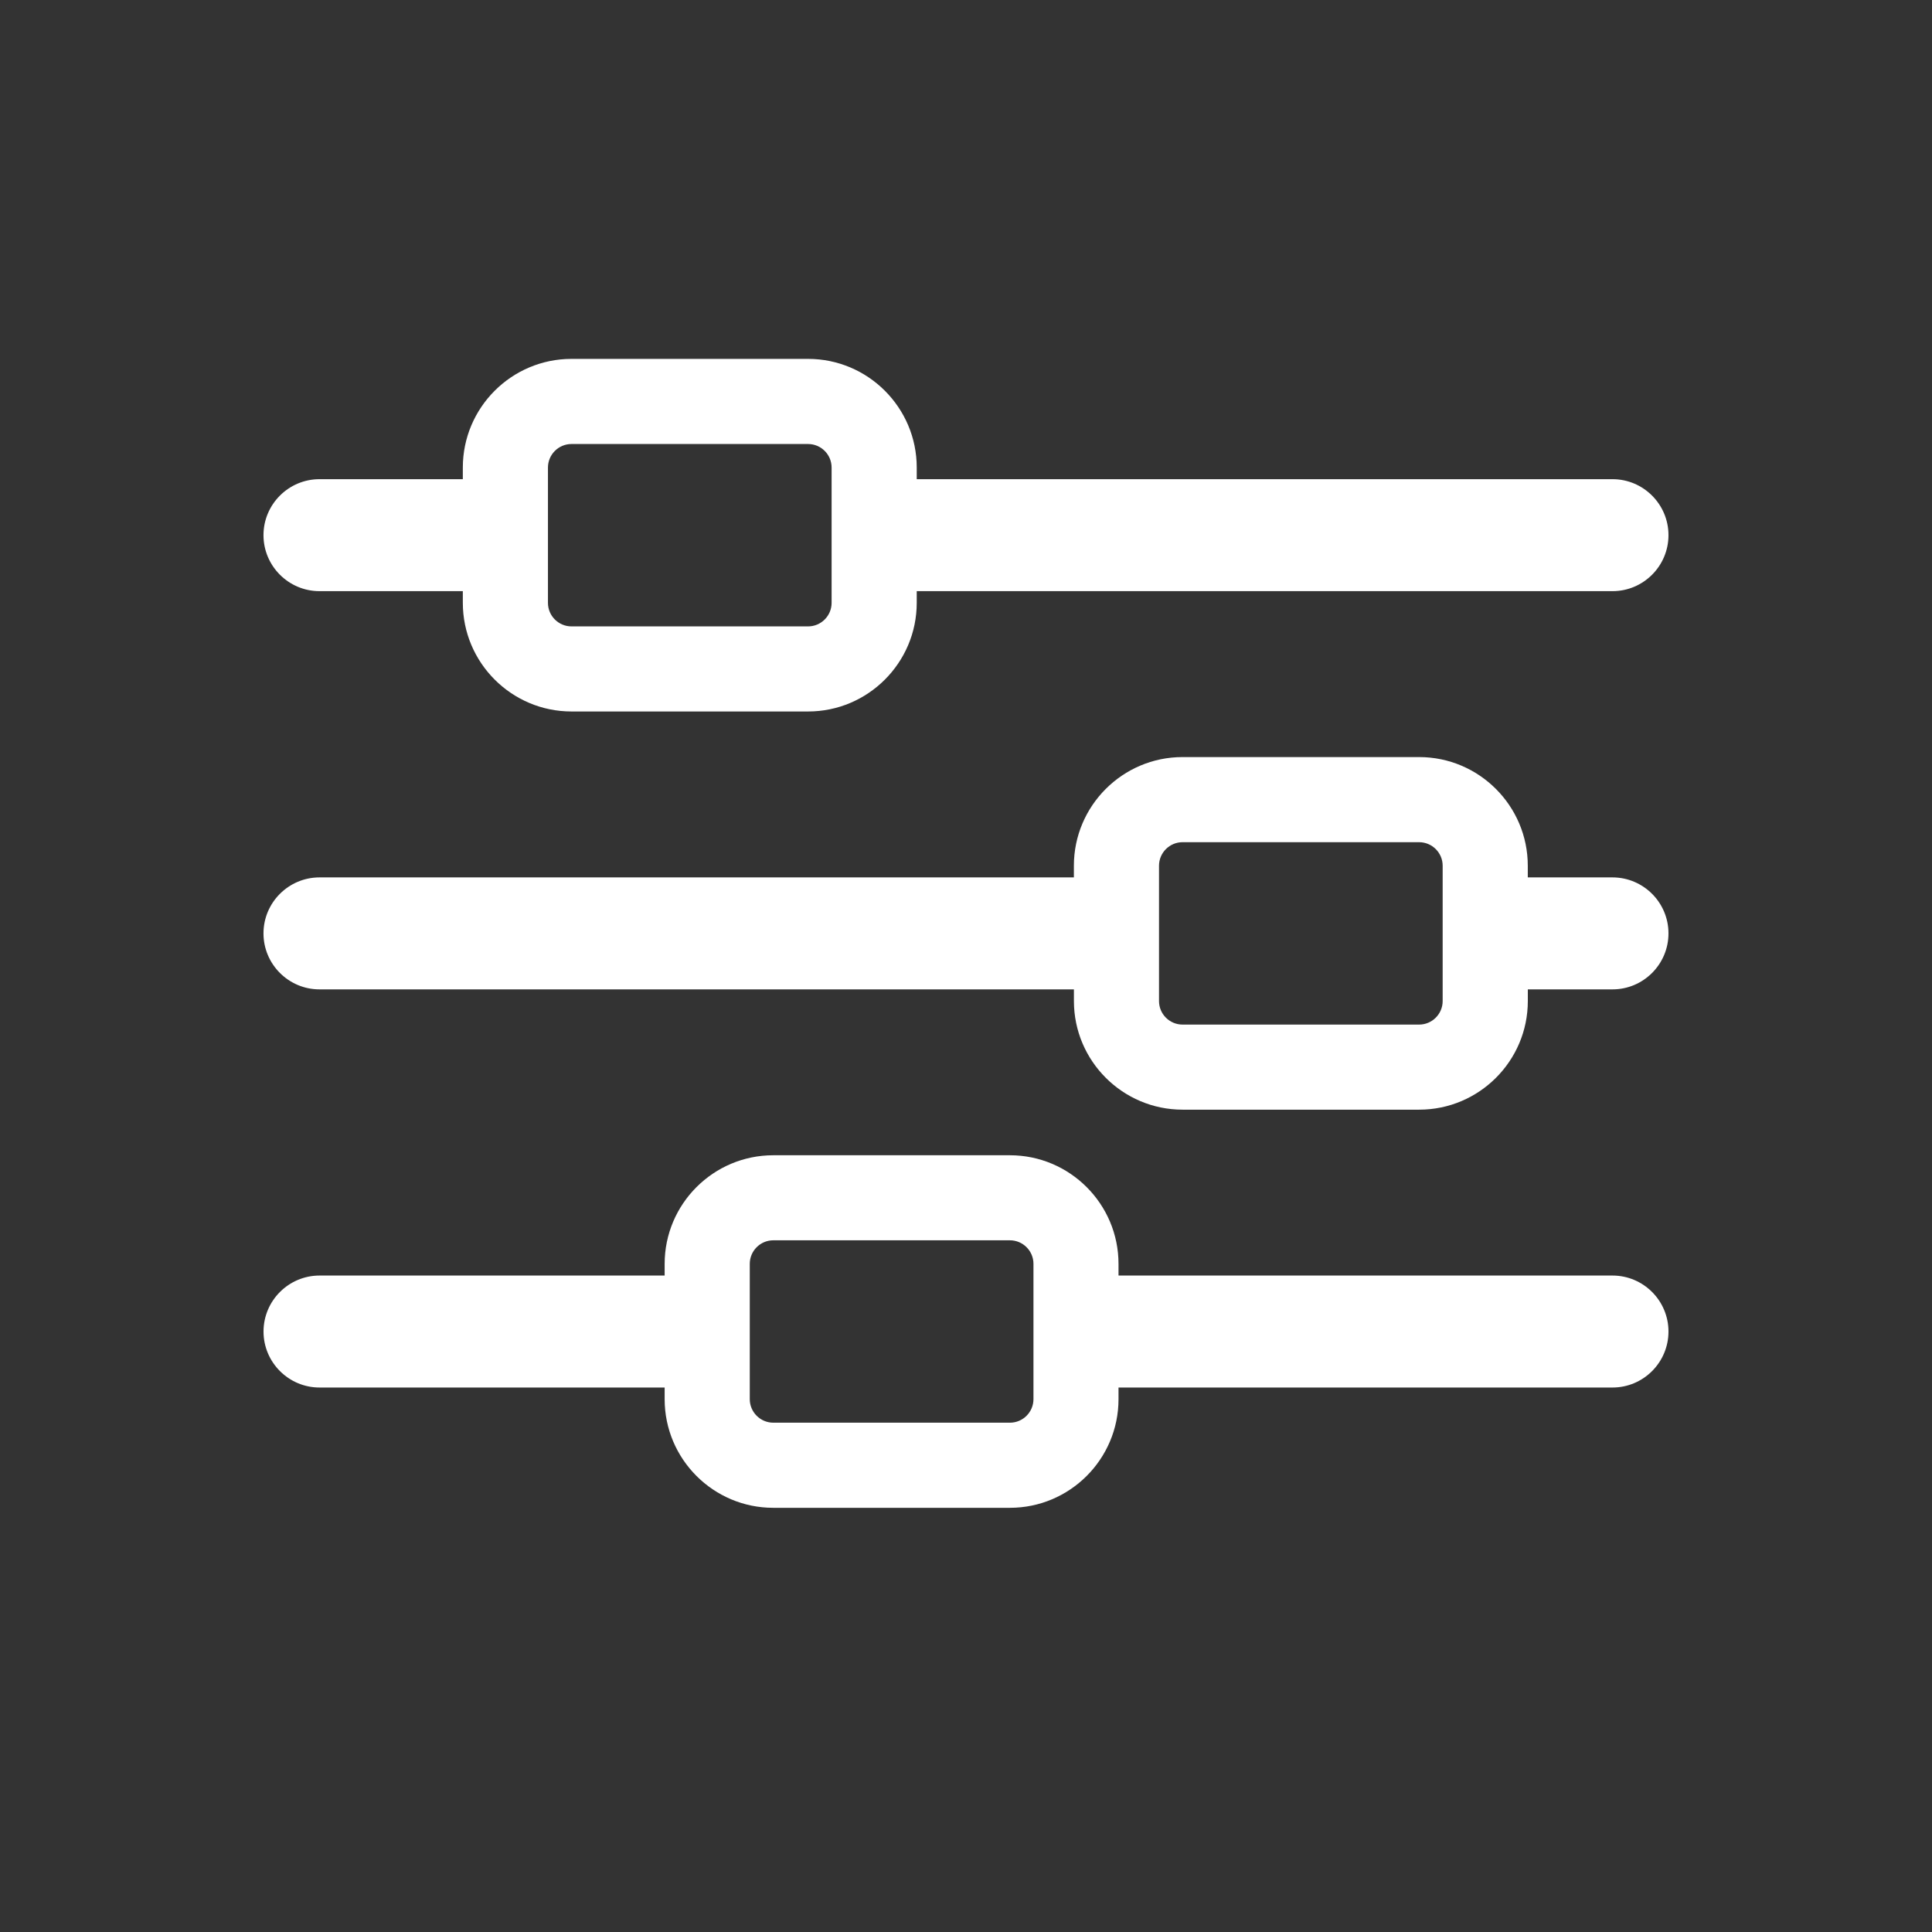
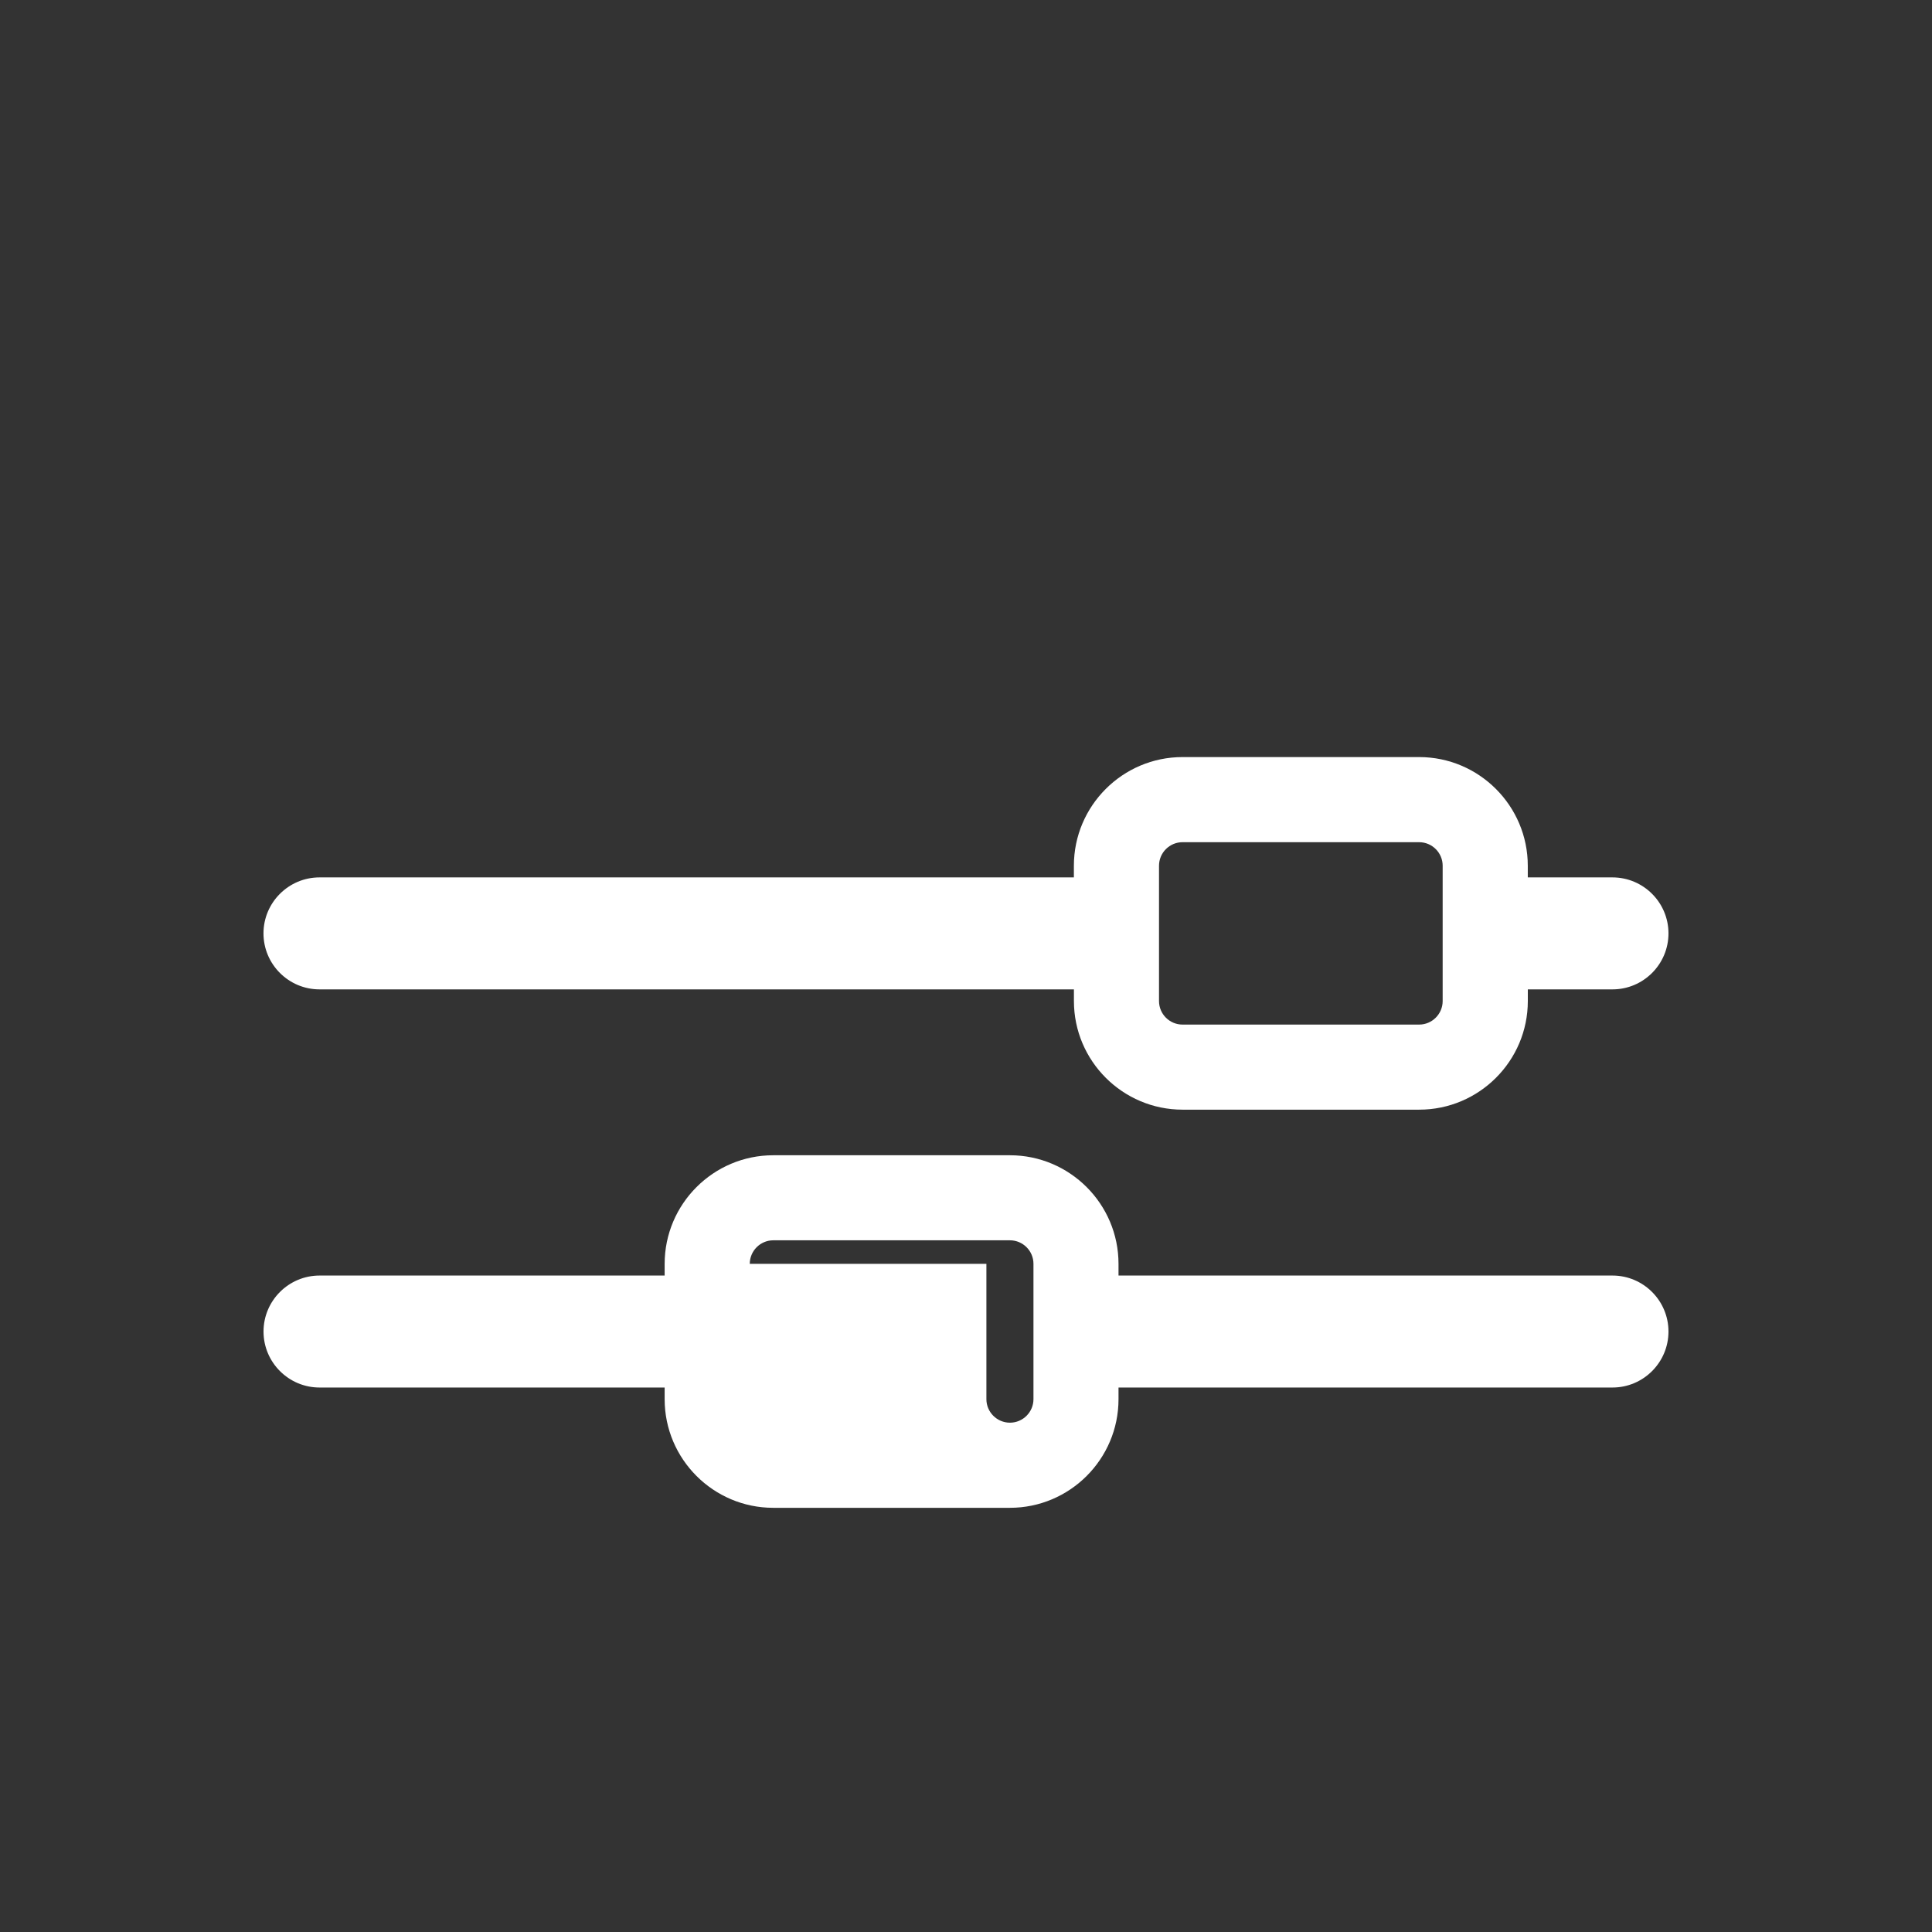
<svg xmlns="http://www.w3.org/2000/svg" id="Calque_1" viewBox="0 0 500 500">
  <rect x="0" y="0" width="500" height="500" fill="#333333" stroke="none" />
  <defs>
    <style>      .cls-1 {        fill: #fff;      }    </style>
  </defs>
-   <path class="cls-1" d="M82.69,152.99h37.09v3.02c0,15.5,12.62,28.12,28.12,28.12h61.23c15.5,0,28.12-12.62,28.12-28.12v-3.02h180.06c7.99,0,14.49-6.5,14.49-14.49s-6.5-14.49-14.49-14.49h-180.06v-3.02c0-15.5-12.62-28.11-28.12-28.11h-61.23c-15.5,0-28.12,12.61-28.12,28.11v3.02h-37.09c-7.99,0-14.5,6.5-14.5,14.49s6.51,14.49,14.5,14.49h0ZM141.81,156.02v-35.02c0-3.35,2.73-6.09,6.09-6.09h61.23c3.36,0,6.09,2.73,6.09,6.09v35.02c0,3.35-2.73,6.09-6.09,6.09h-61.23c-3.35,0-6.09-2.73-6.09-6.09Z" />
  <path class="cls-1" d="M417.3,227.07h-21.91v-3.02c0-15.5-12.62-28.12-28.12-28.12h-61.23c-15.5,0-28.12,12.62-28.12,28.12v3.02H82.69c-7.99,0-14.5,6.5-14.5,14.49s6.51,14.49,14.5,14.49h195.24v3.02c0,15.5,12.62,28.11,28.12,28.11h61.23c15.5,0,28.12-12.61,28.12-28.11v-3.02h21.91c7.99,0,14.49-6.5,14.49-14.49s-6.5-14.49-14.49-14.49h-.01ZM373.36,224.05v35.02c0,3.35-2.73,6.09-6.09,6.09h-61.23c-3.36,0-6.09-2.73-6.09-6.09v-35.02c0-3.35,2.73-6.09,6.09-6.09h61.23c3.35,0,6.09,2.73,6.09,6.09Z" />
-   <path class="cls-1" d="M417.31,330.11h-127.84v-3.02c0-15.5-12.61-28.11-28.11-28.11h-61.24c-15.5,0-28.11,12.61-28.11,28.11v3.02h-89.31c-7.99,0-14.5,6.5-14.5,14.49s6.51,14.49,14.5,14.49h89.31v3.02c0,15.5,12.61,28.11,28.11,28.11h61.24c15.5,0,28.11-12.61,28.11-28.11v-3.02h127.84c7.99,0,14.49-6.5,14.49-14.49s-6.5-14.49-14.49-14.49h0ZM194.04,327.08c0-3.35,2.73-6.09,6.09-6.09h61.24c3.35,0,6.09,2.73,6.09,6.09v35.02c0,3.35-2.73,6.09-6.09,6.09h-61.24c-3.35,0-6.09-2.73-6.09-6.09v-35.02Z" />
+   <path class="cls-1" d="M417.31,330.11h-127.84v-3.02c0-15.5-12.61-28.11-28.11-28.11h-61.24c-15.5,0-28.11,12.61-28.11,28.11v3.02h-89.31c-7.99,0-14.5,6.5-14.5,14.49s6.51,14.49,14.5,14.49h89.31v3.02c0,15.5,12.61,28.11,28.11,28.11h61.24c15.5,0,28.11-12.61,28.11-28.11v-3.02h127.84c7.99,0,14.49-6.5,14.49-14.49s-6.5-14.49-14.49-14.49h0ZM194.04,327.08c0-3.35,2.73-6.09,6.09-6.09h61.24c3.35,0,6.09,2.73,6.09,6.09v35.02c0,3.35-2.73,6.09-6.09,6.09c-3.35,0-6.09-2.73-6.09-6.09v-35.02Z" />
</svg>